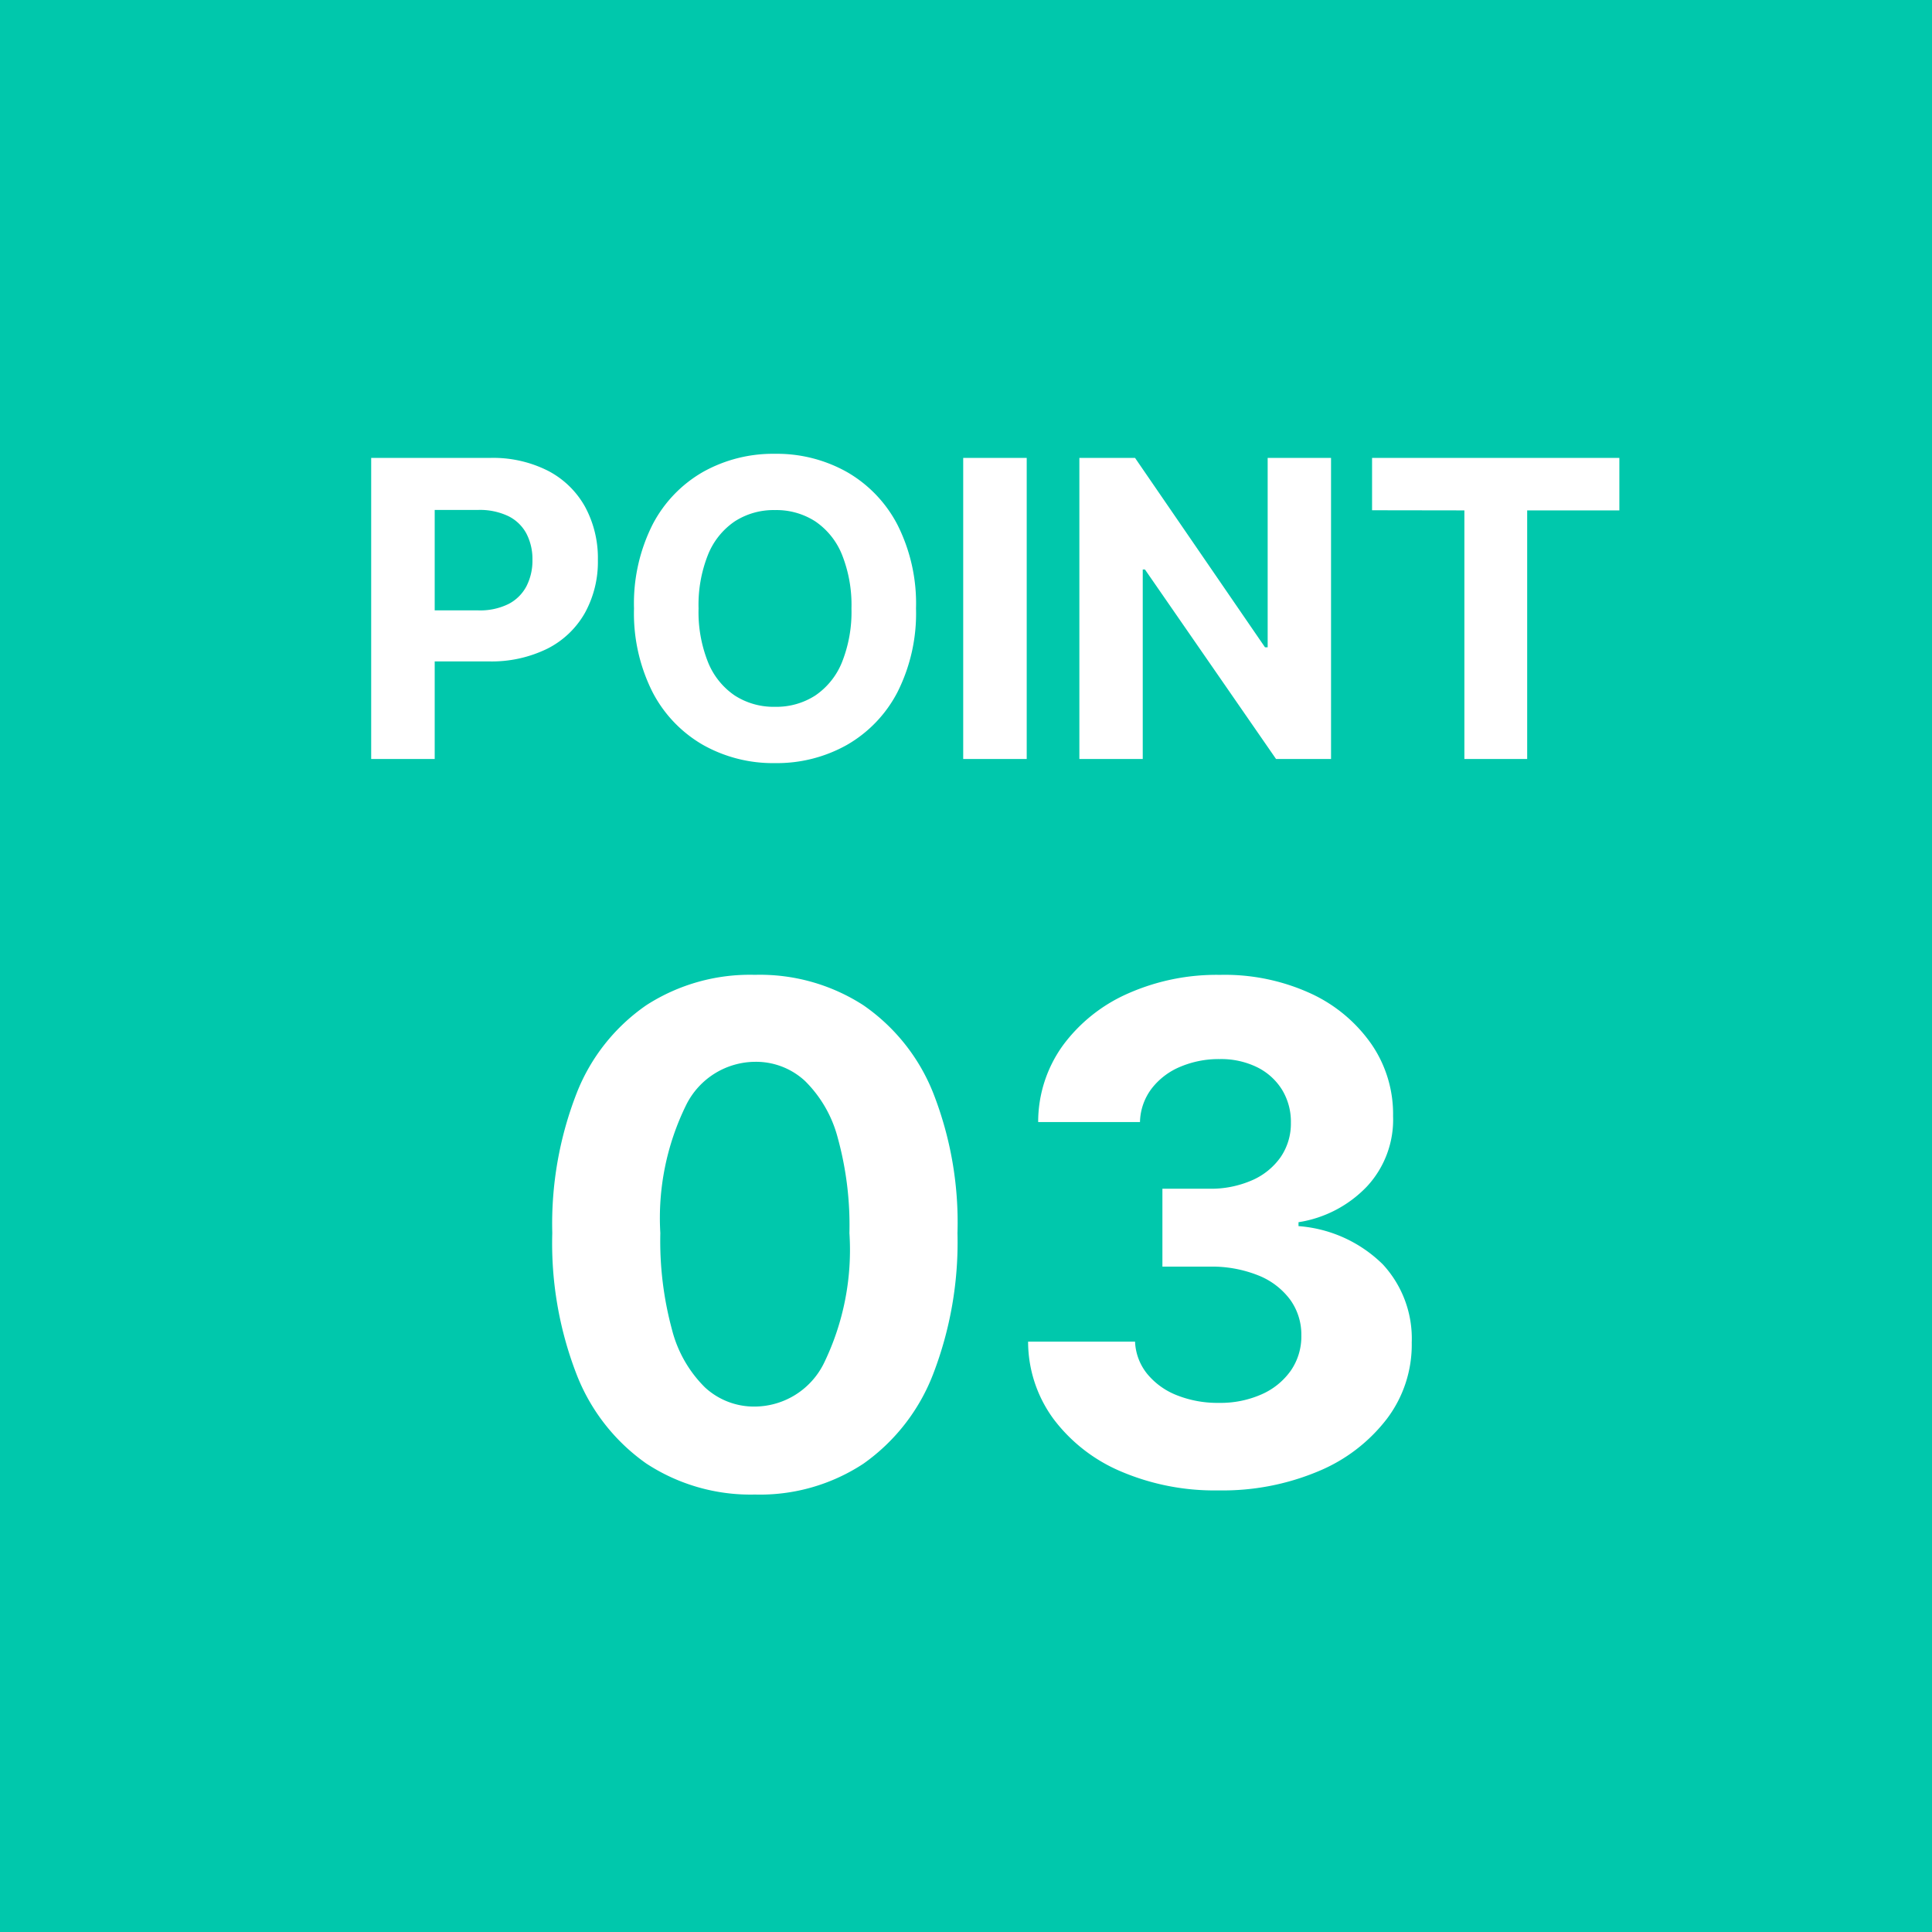
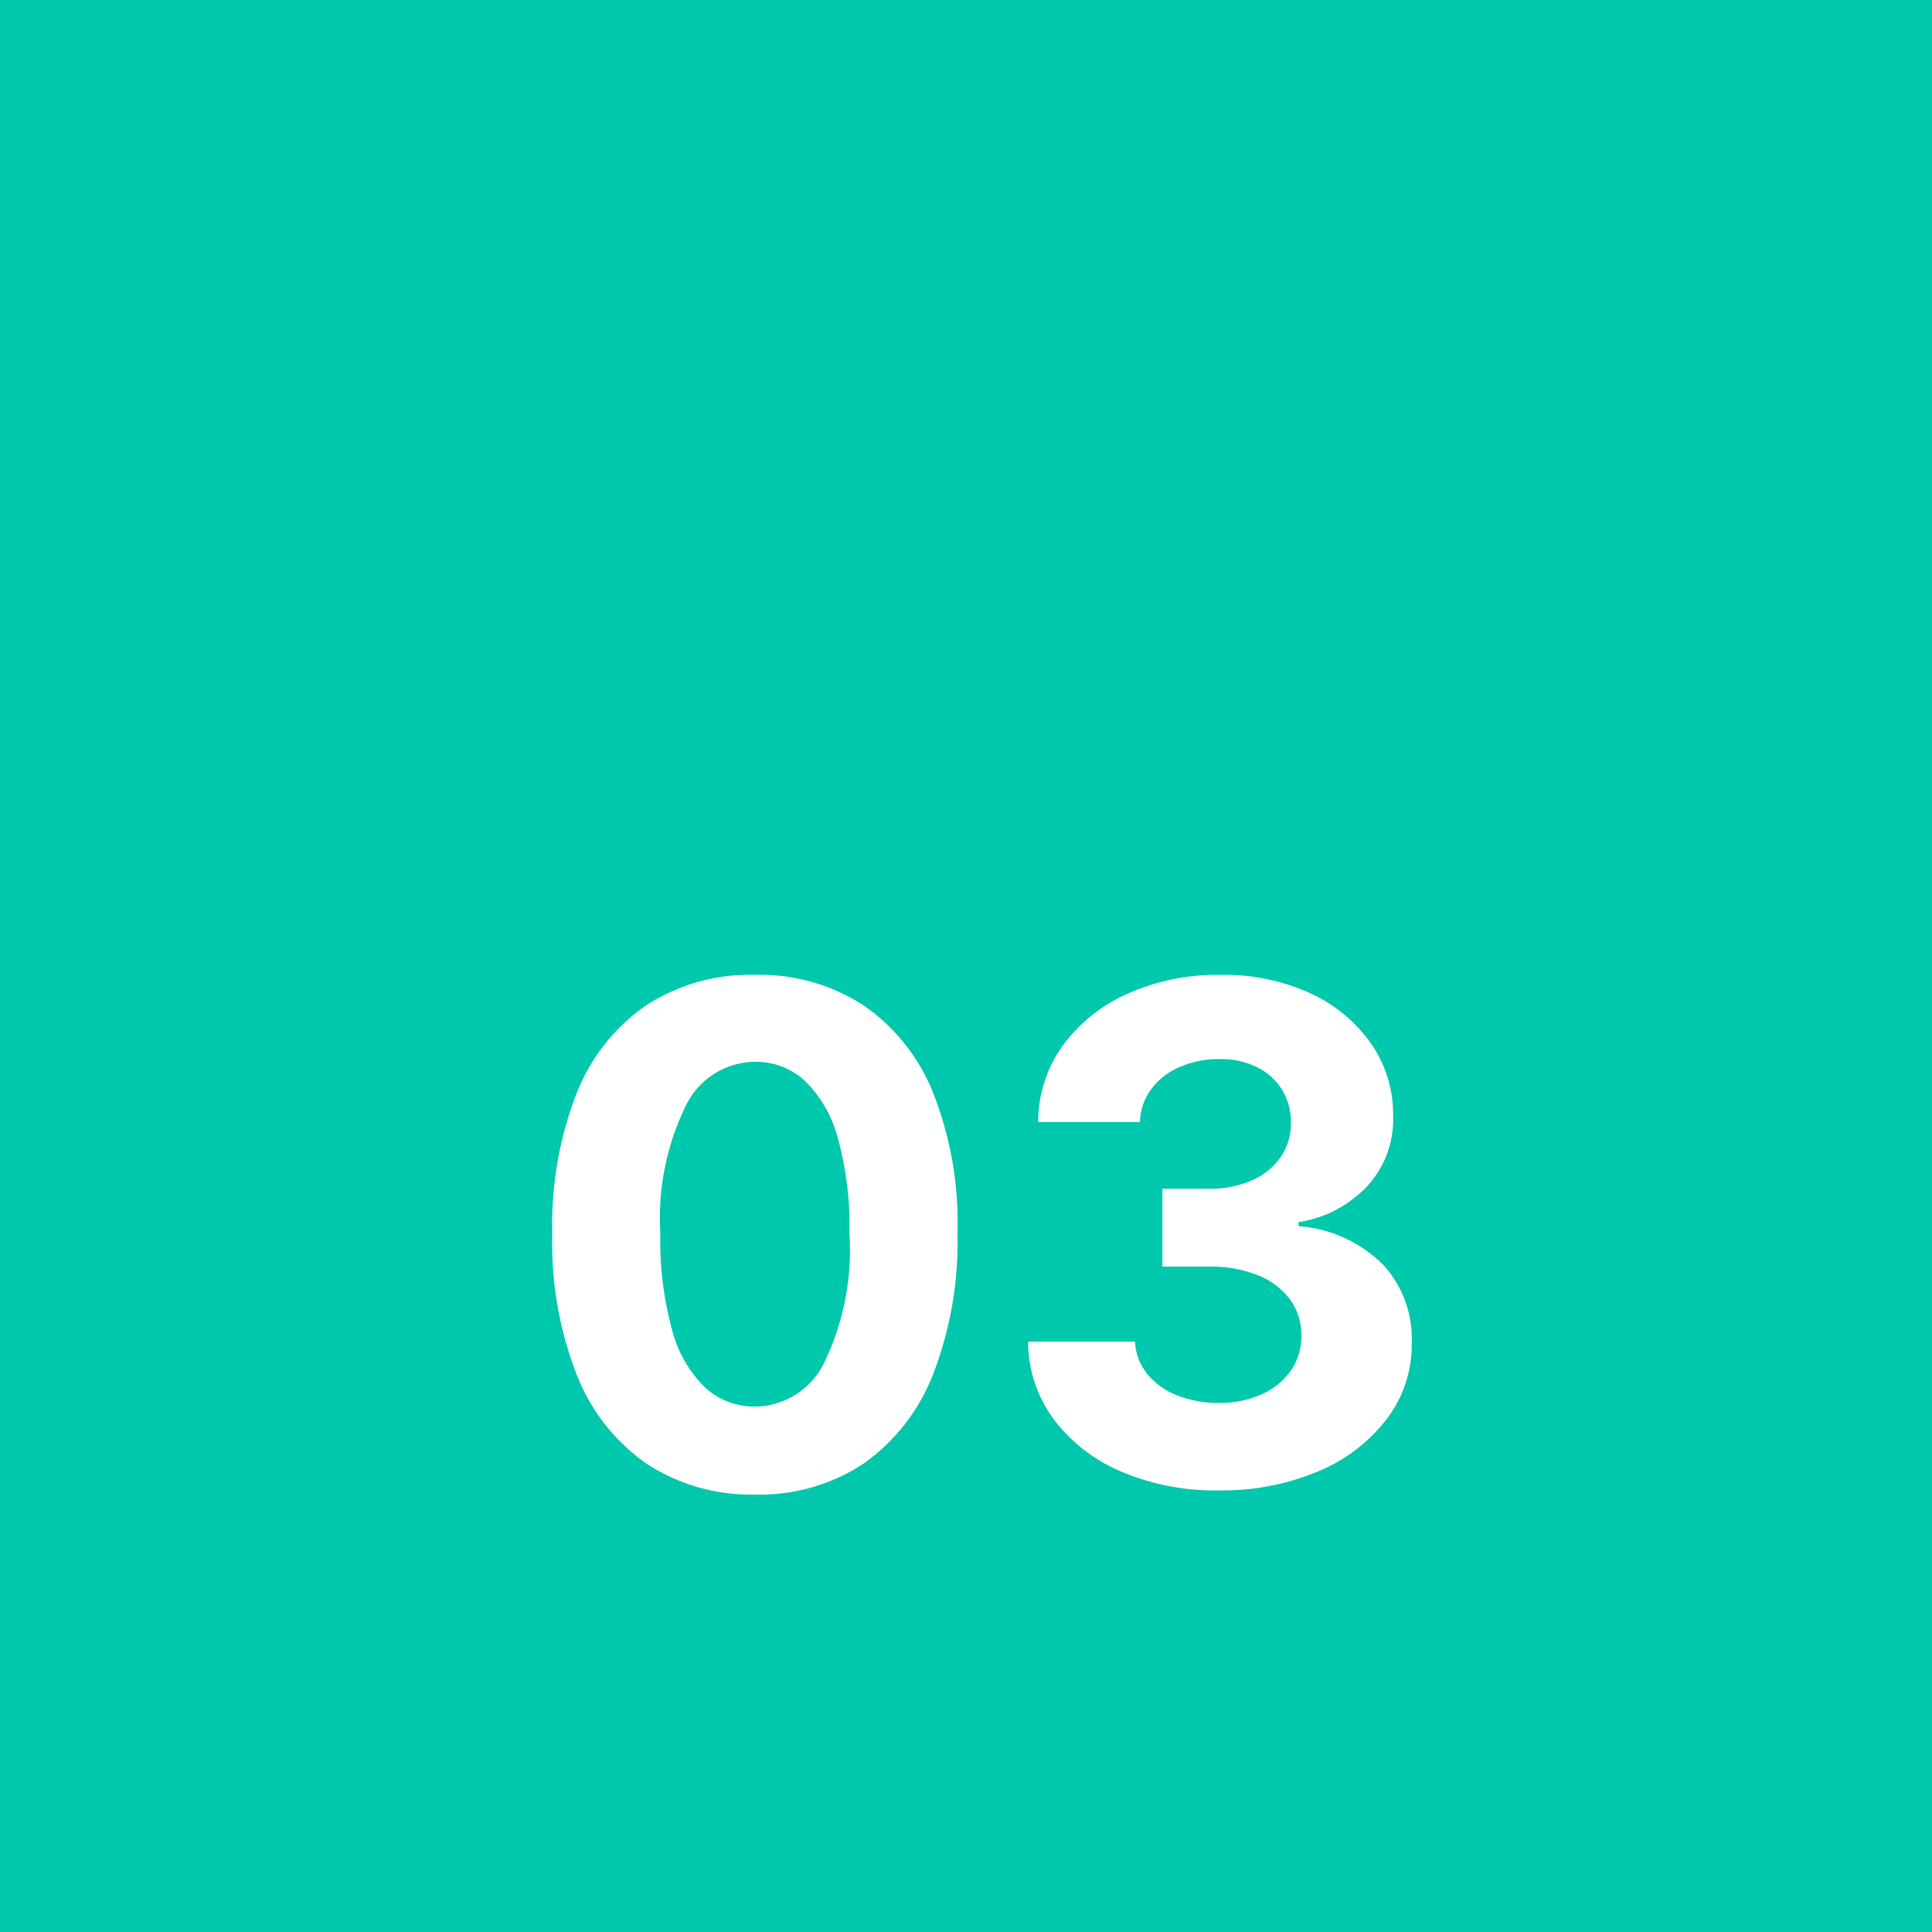
<svg xmlns="http://www.w3.org/2000/svg" width="56" height="56" viewBox="0 0 56 56">
  <g id="グループ_17292" data-name="グループ 17292" transform="translate(-133 -2924)">
    <rect id="長方形_17000" data-name="長方形 17000" width="56" height="56" transform="translate(133 2924)" fill="#00c8ac" />
    <g id="グループ_17287" data-name="グループ 17287" transform="translate(0 -4.5)">
-       <path id="パス_30152" data-name="パス 30152" d="M.759,0V-8.727H4.2a3.519,3.519,0,0,1,1.692.377A2.6,2.6,0,0,1,6.961-7.306,3.123,3.123,0,0,1,7.33-5.77a3.069,3.069,0,0,1-.375,1.534A2.589,2.589,0,0,1,5.87-3.2a3.664,3.664,0,0,1-1.715.371H1.96V-4.308h1.9a1.857,1.857,0,0,0,.88-.185,1.215,1.215,0,0,0,.52-.516,1.619,1.619,0,0,0,.173-.761,1.6,1.6,0,0,0-.173-.761,1.194,1.194,0,0,0-.522-.507,1.918,1.918,0,0,0-.886-.181H2.6V0ZM16.551-4.364a5.064,5.064,0,0,1-.539,2.429A3.757,3.757,0,0,1,14.546-.407a4.141,4.141,0,0,1-2.082.526,4.133,4.133,0,0,1-2.088-.528,3.762,3.762,0,0,1-1.462-1.53,5.07,5.07,0,0,1-.537-2.425,5.08,5.08,0,0,1,.537-2.429A3.747,3.747,0,0,1,10.376-8.32a4.146,4.146,0,0,1,2.088-.526,4.141,4.141,0,0,1,2.082.526,3.757,3.757,0,0,1,1.466,1.528A5.064,5.064,0,0,1,16.551-4.364Zm-1.871,0a3.926,3.926,0,0,0-.275-1.56,2.124,2.124,0,0,0-.773-.963,2.075,2.075,0,0,0-1.168-.328,2.075,2.075,0,0,0-1.168.328,2.124,2.124,0,0,0-.773.963,3.926,3.926,0,0,0-.275,1.56,3.926,3.926,0,0,0,.275,1.56,2.124,2.124,0,0,0,.773.963,2.075,2.075,0,0,0,1.168.328,2.075,2.075,0,0,0,1.168-.328,2.124,2.124,0,0,0,.773-.963A3.926,3.926,0,0,0,14.68-4.364Zm5.08-4.364V0H17.919l0-8.727Zm8.821,0V0H26.987l-3.8-5.493h-.064V0H21.286l0-8.727H22.9l3.767,5.489h.077V-8.727ZM29.77-7.21V-8.727h7.168v1.521l-2.672,0V0h-1.82l0-7.206Z" transform="translate(143 2950.5)" fill="#fff" />
      <path id="パス_30153" data-name="パス 30153" d="M6.882.32a5.51,5.51,0,0,1-3.15-.9A5.659,5.659,0,0,1,1.708-3.175a10.525,10.525,0,0,1-.7-4.084,10.425,10.425,0,0,1,.707-4.055,5.559,5.559,0,0,1,2.024-2.553,5.539,5.539,0,0,1,3.143-.877,5.523,5.523,0,0,1,3.143.881,5.6,5.6,0,0,1,2.028,2.553,10.272,10.272,0,0,1,.7,4.052,10.629,10.629,0,0,1-.707,4.091A5.668,5.668,0,0,1,10.028-.575,5.454,5.454,0,0,1,6.882.32Zm0-2.55a2.249,2.249,0,0,0,2-1.257,7.508,7.508,0,0,0,.739-3.771,9.553,9.553,0,0,0-.337-2.756,3.591,3.591,0,0,0-.952-1.655,2.088,2.088,0,0,0-1.445-.554A2.247,2.247,0,0,0,4.893-10.98a7.419,7.419,0,0,0-.753,3.722,9.832,9.832,0,0,0,.337,2.795,3.605,3.605,0,0,0,.955,1.676A2.094,2.094,0,0,0,6.882-2.23ZM20.32.2a6.907,6.907,0,0,1-2.83-.55,4.763,4.763,0,0,1-1.953-1.52A3.791,3.791,0,0,1,14.8-4.112h3.1a1.586,1.586,0,0,0,.352.934,2.1,2.1,0,0,0,.863.621,3.19,3.19,0,0,0,1.214.22,2.942,2.942,0,0,0,1.243-.249,2.039,2.039,0,0,0,.845-.689A1.738,1.738,0,0,0,22.72-4.29,1.729,1.729,0,0,0,22.4-5.323a2.126,2.126,0,0,0-.923-.707,3.618,3.618,0,0,0-1.424-.256H18.693V-8.544H20.05a2.973,2.973,0,0,0,1.232-.241,1.974,1.974,0,0,0,.835-.671,1.718,1.718,0,0,0,.3-1,1.78,1.78,0,0,0-.259-.962,1.772,1.772,0,0,0-.724-.65,2.377,2.377,0,0,0-1.083-.234,2.856,2.856,0,0,0-1.143.224,2.026,2.026,0,0,0-.831.636,1.663,1.663,0,0,0-.334.966H15.092A3.787,3.787,0,0,1,15.81-12.7a4.68,4.68,0,0,1,1.879-1.5,6.334,6.334,0,0,1,2.674-.543A5.98,5.98,0,0,1,23-14.2a4.366,4.366,0,0,1,1.758,1.474,3.577,3.577,0,0,1,.621,2.077,2.844,2.844,0,0,1-.756,2.038,3.475,3.475,0,0,1-1.985,1.037v.114a3.889,3.889,0,0,1,2.447,1.112,3.169,3.169,0,0,1,.835,2.262A3.56,3.56,0,0,1,25.2-1.875a4.83,4.83,0,0,1-1.985,1.52A7.157,7.157,0,0,1,20.32.2Z" transform="translate(148 2971.5)" fill="#fff" />
    </g>
  </g>
</svg>